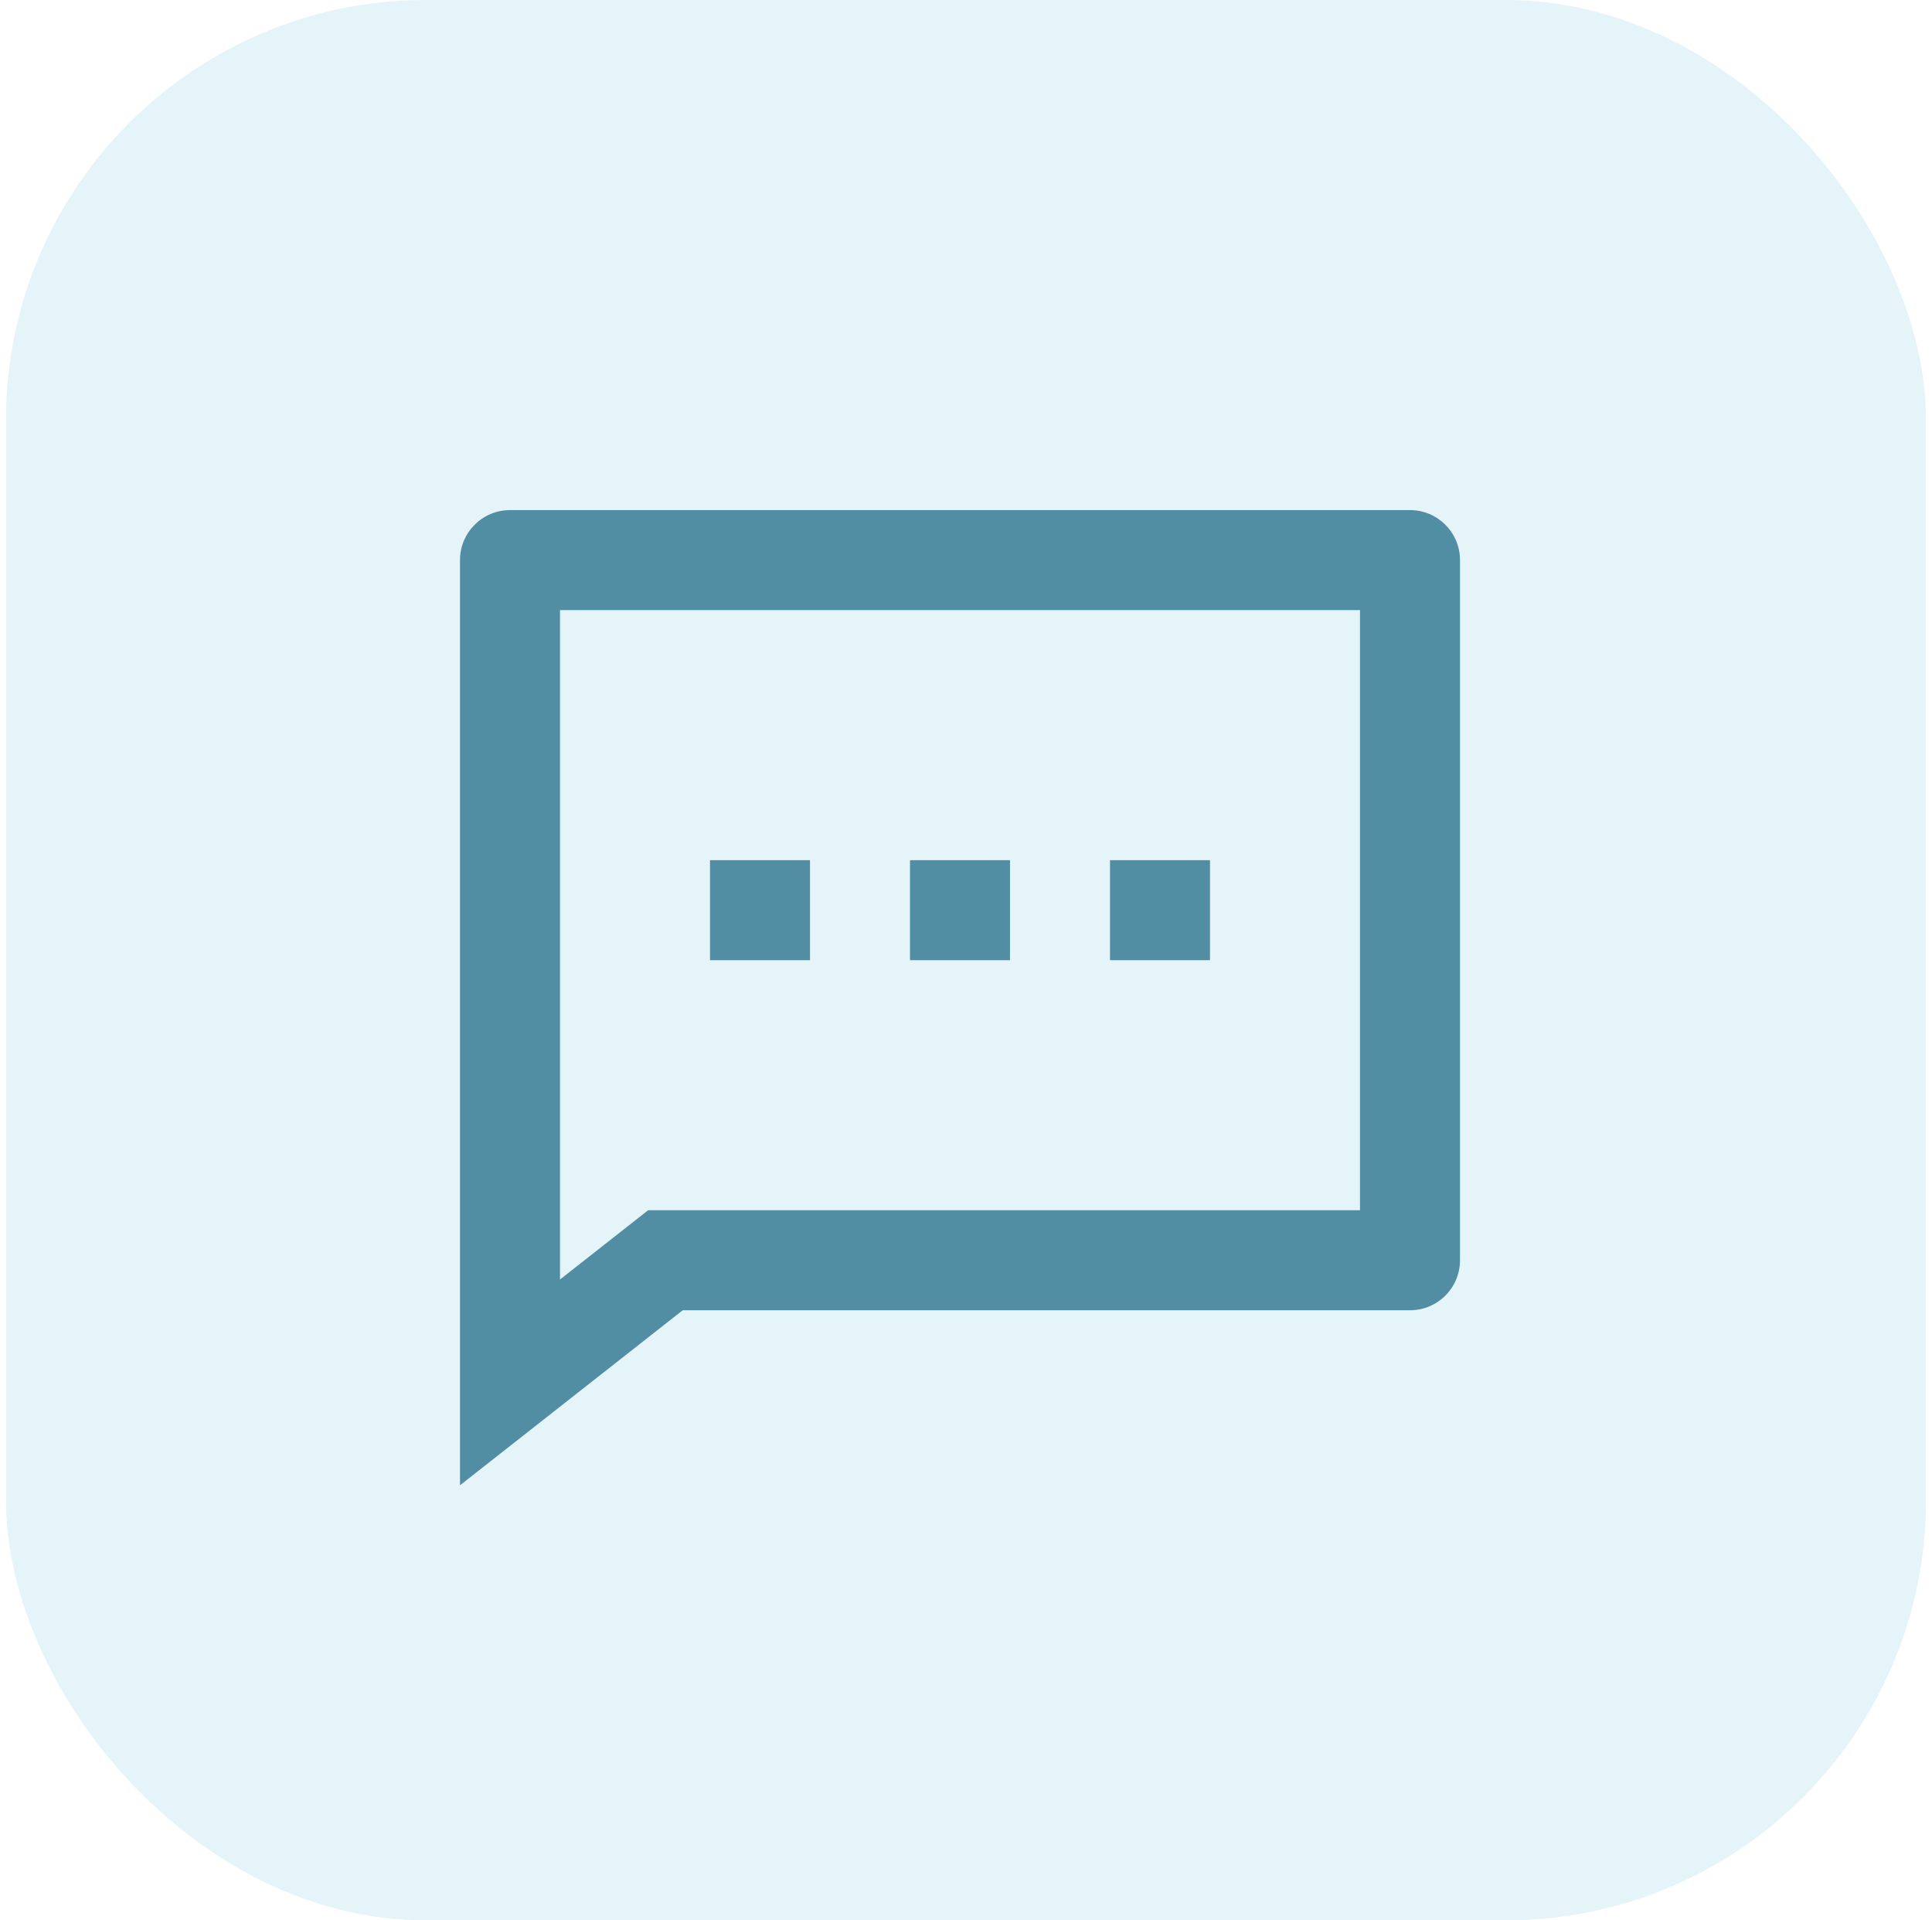
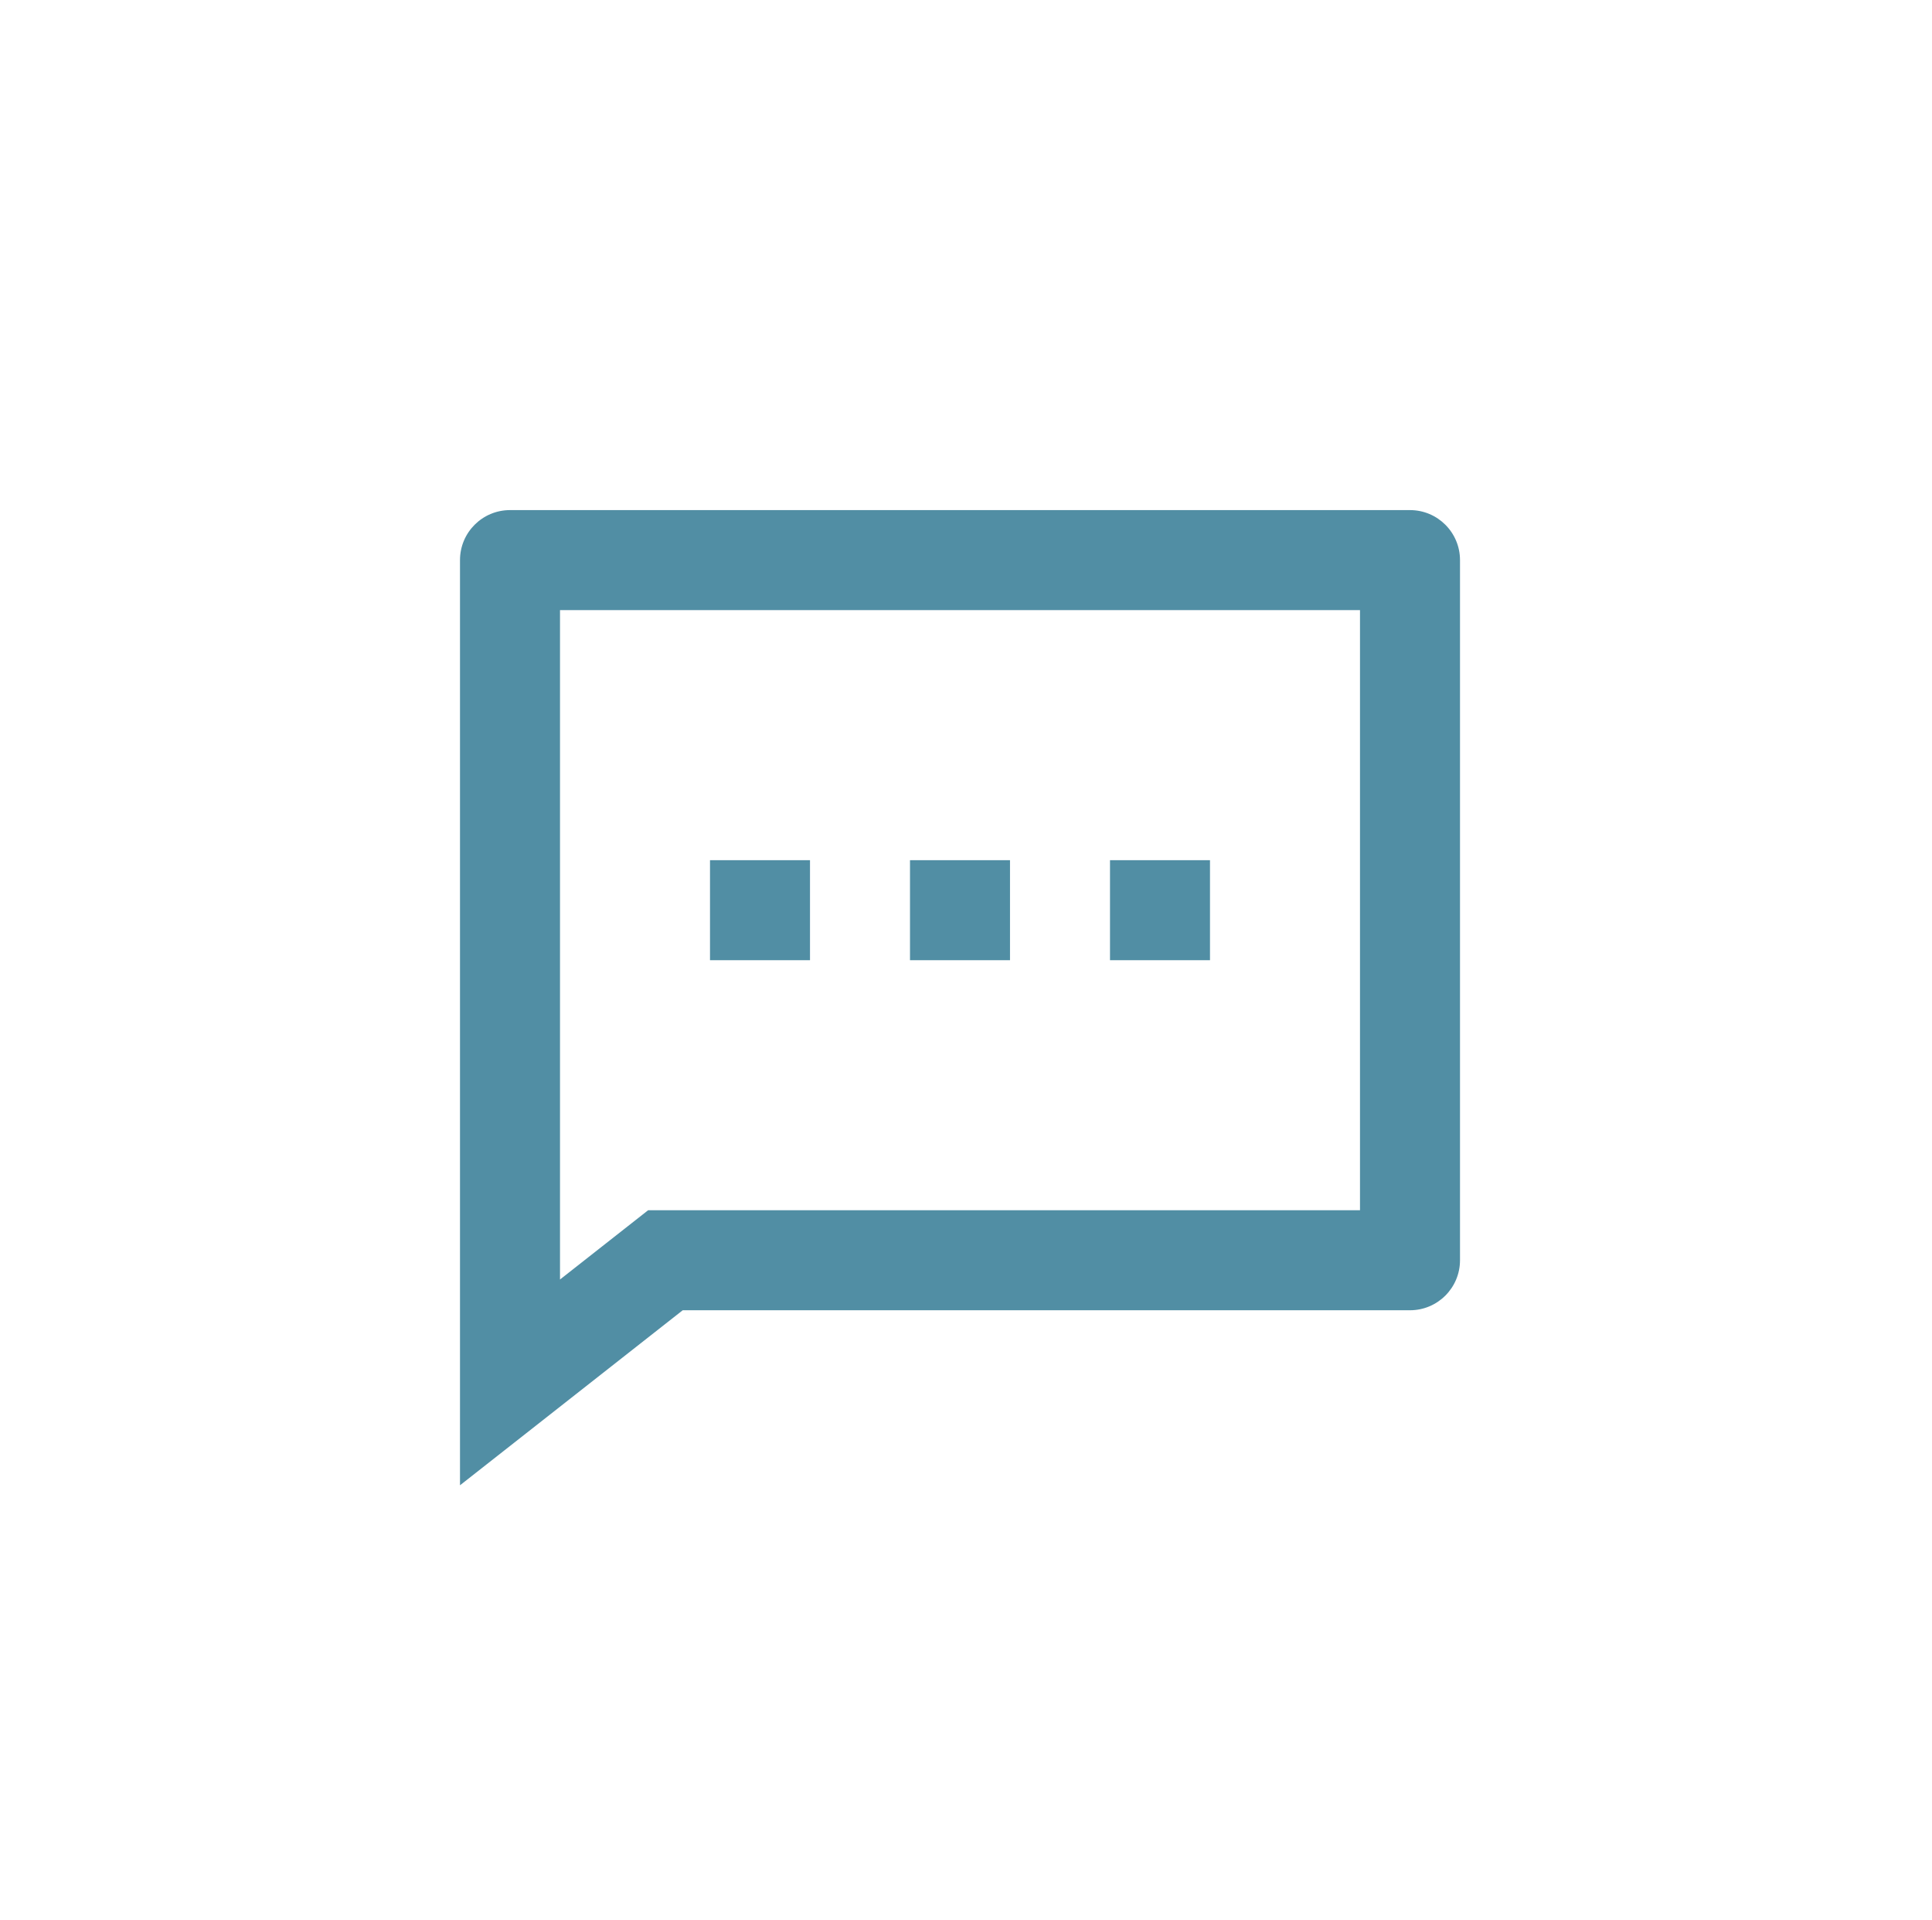
<svg xmlns="http://www.w3.org/2000/svg" width="161" height="160" viewBox="0 0 161 160" fill="none">
-   <rect x="0.5" width="160" height="160" rx="35" fill="#7BC9E5" fill-opacity="0.2" />
-   <path d="M56.894 109.167L38.333 123.75V46.667C38.333 44.365 40.199 42.5 42.5 42.5H117.5C119.801 42.5 121.667 44.365 121.667 46.667V105C121.667 107.301 119.801 109.167 117.5 109.167H56.894ZM54.012 100.833H113.333V50.833H46.667V106.605L54.012 100.833ZM75.833 71.667H84.167V80H75.833V71.667ZM59.167 71.667H67.5V80H59.167V71.667ZM92.5 71.667H100.833V80H92.5V71.667Z" fill="#518EA4" />
+   <path d="M56.894 109.167L38.333 123.75V46.667C38.333 44.365 40.199 42.5 42.5 42.5H117.5C119.801 42.5 121.667 44.365 121.667 46.667V105C121.667 107.301 119.801 109.167 117.5 109.167H56.894ZM54.012 100.833H113.333V50.833H46.667V106.605L54.012 100.833ZM75.833 71.667H84.167V80H75.833V71.667ZM59.167 71.667H67.5V80H59.167ZM92.5 71.667H100.833V80H92.5V71.667Z" fill="#518EA4" />
</svg>